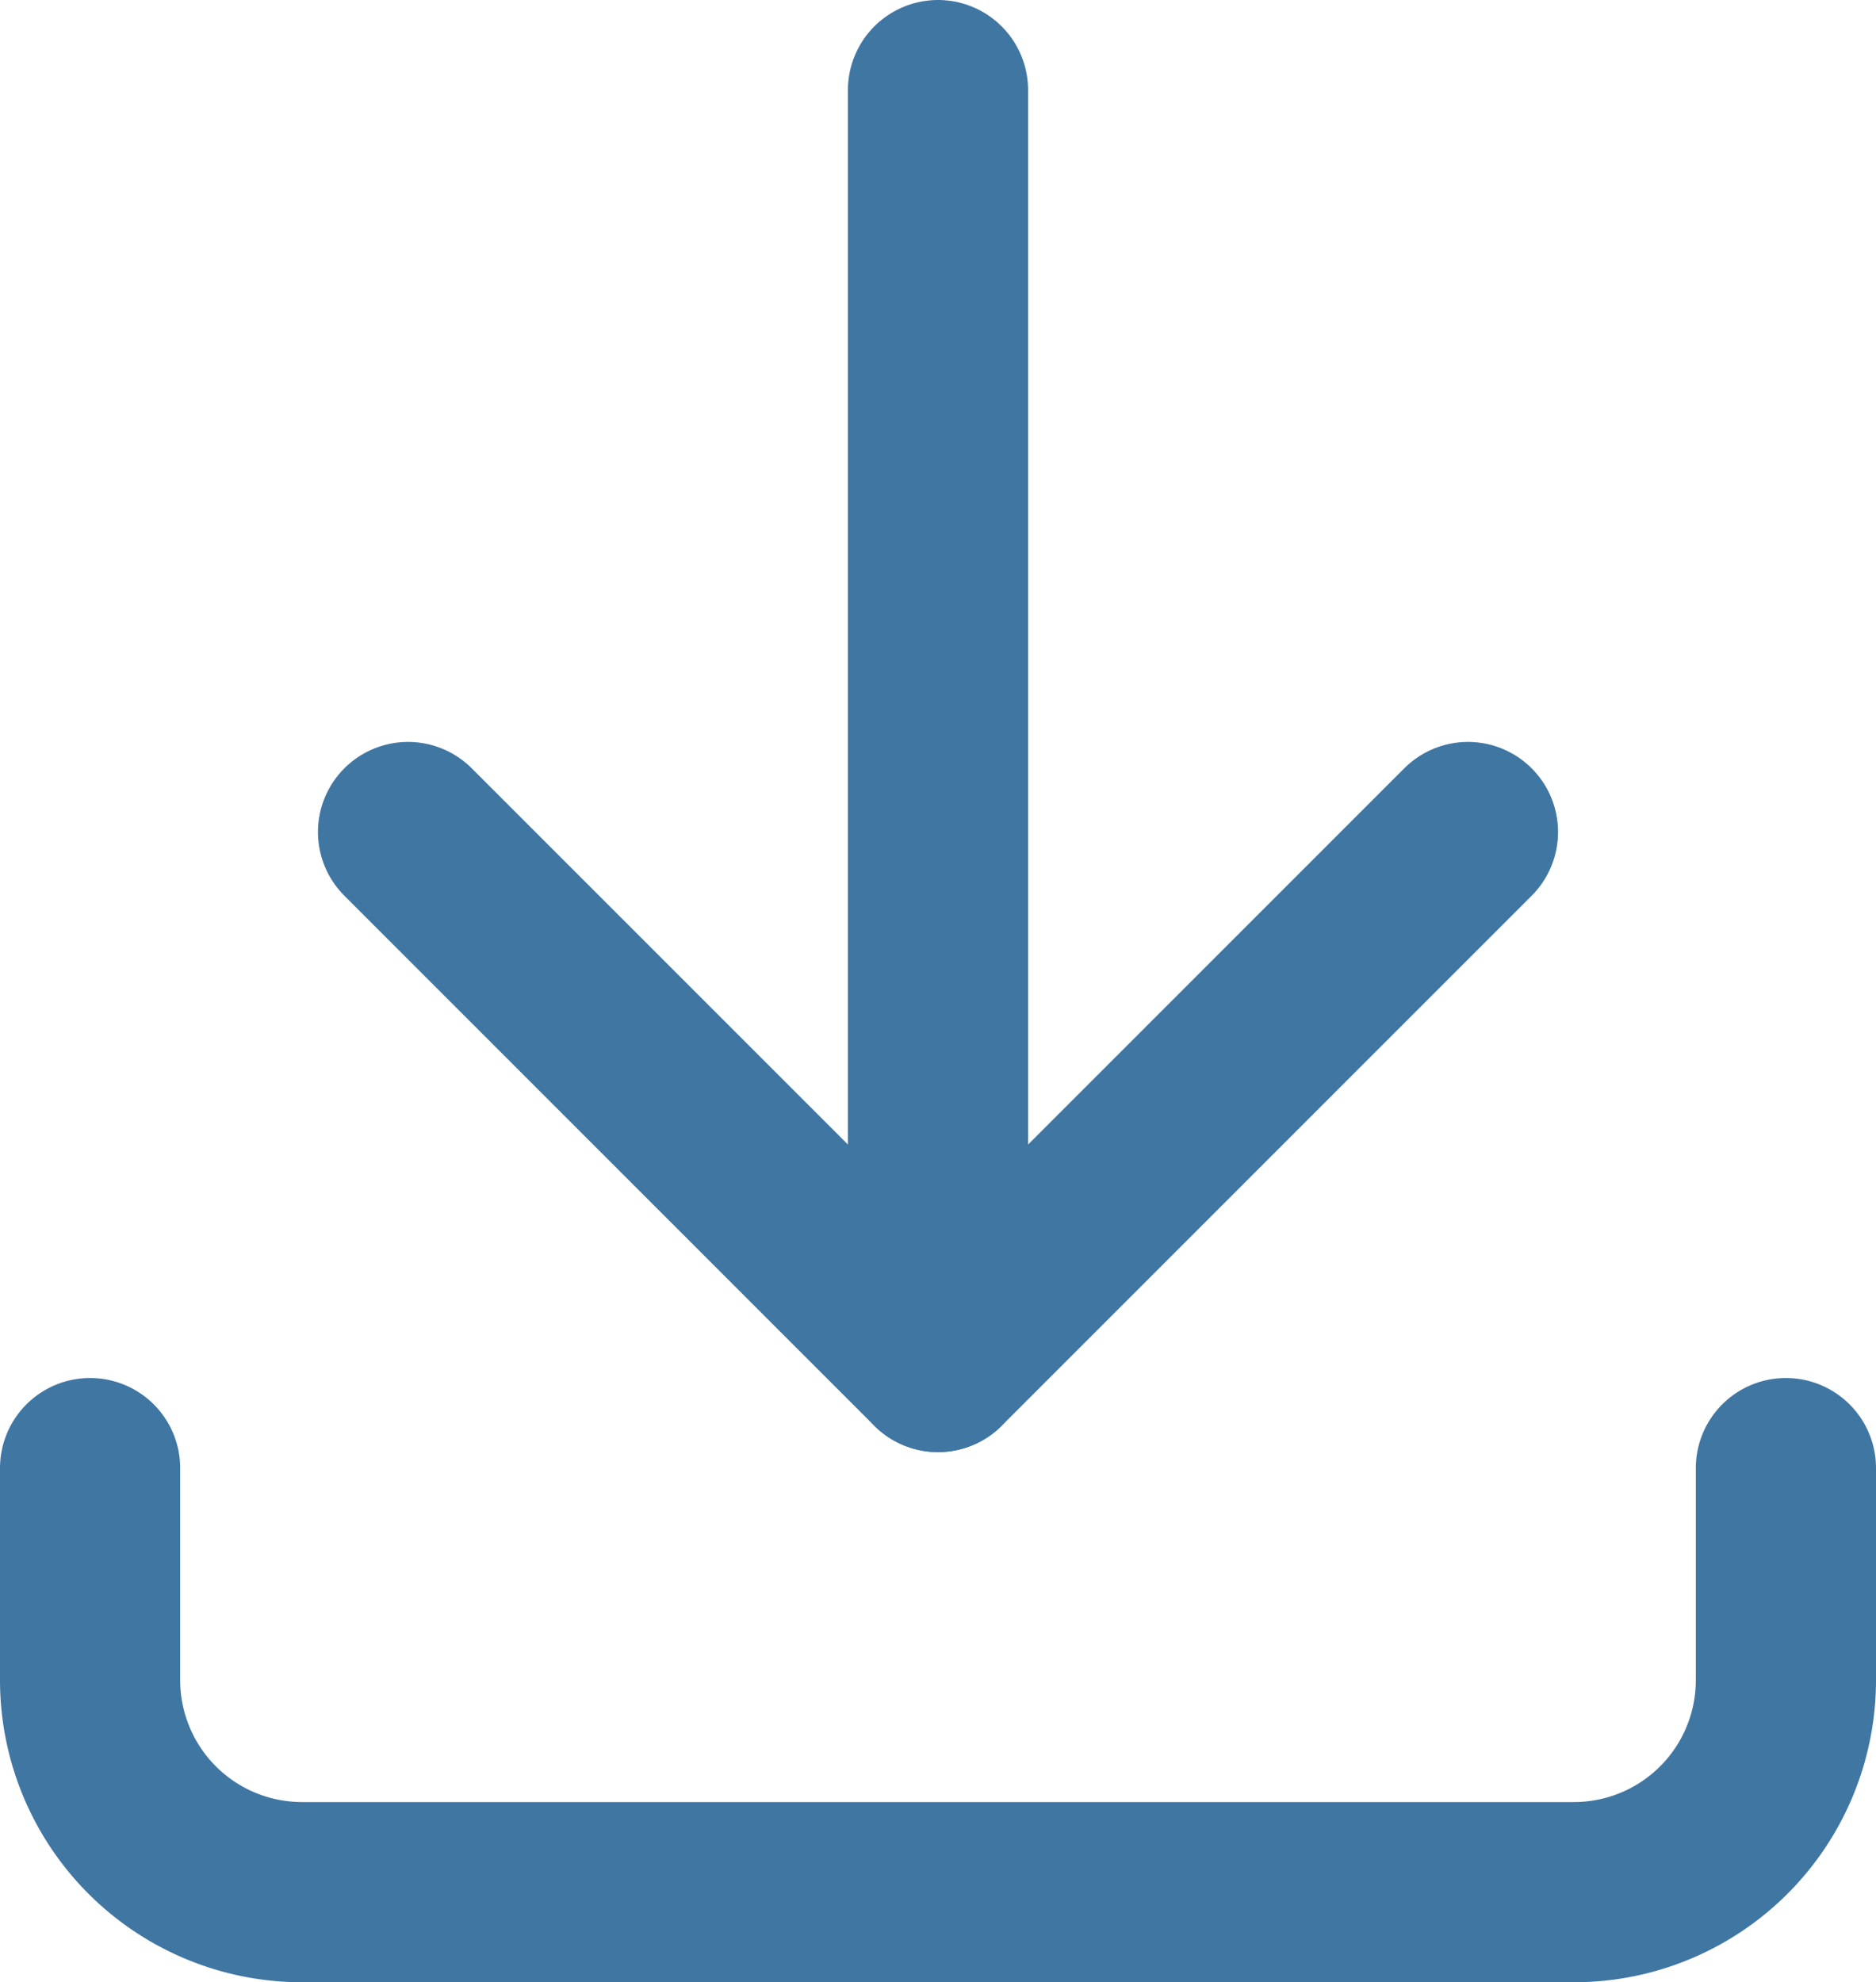
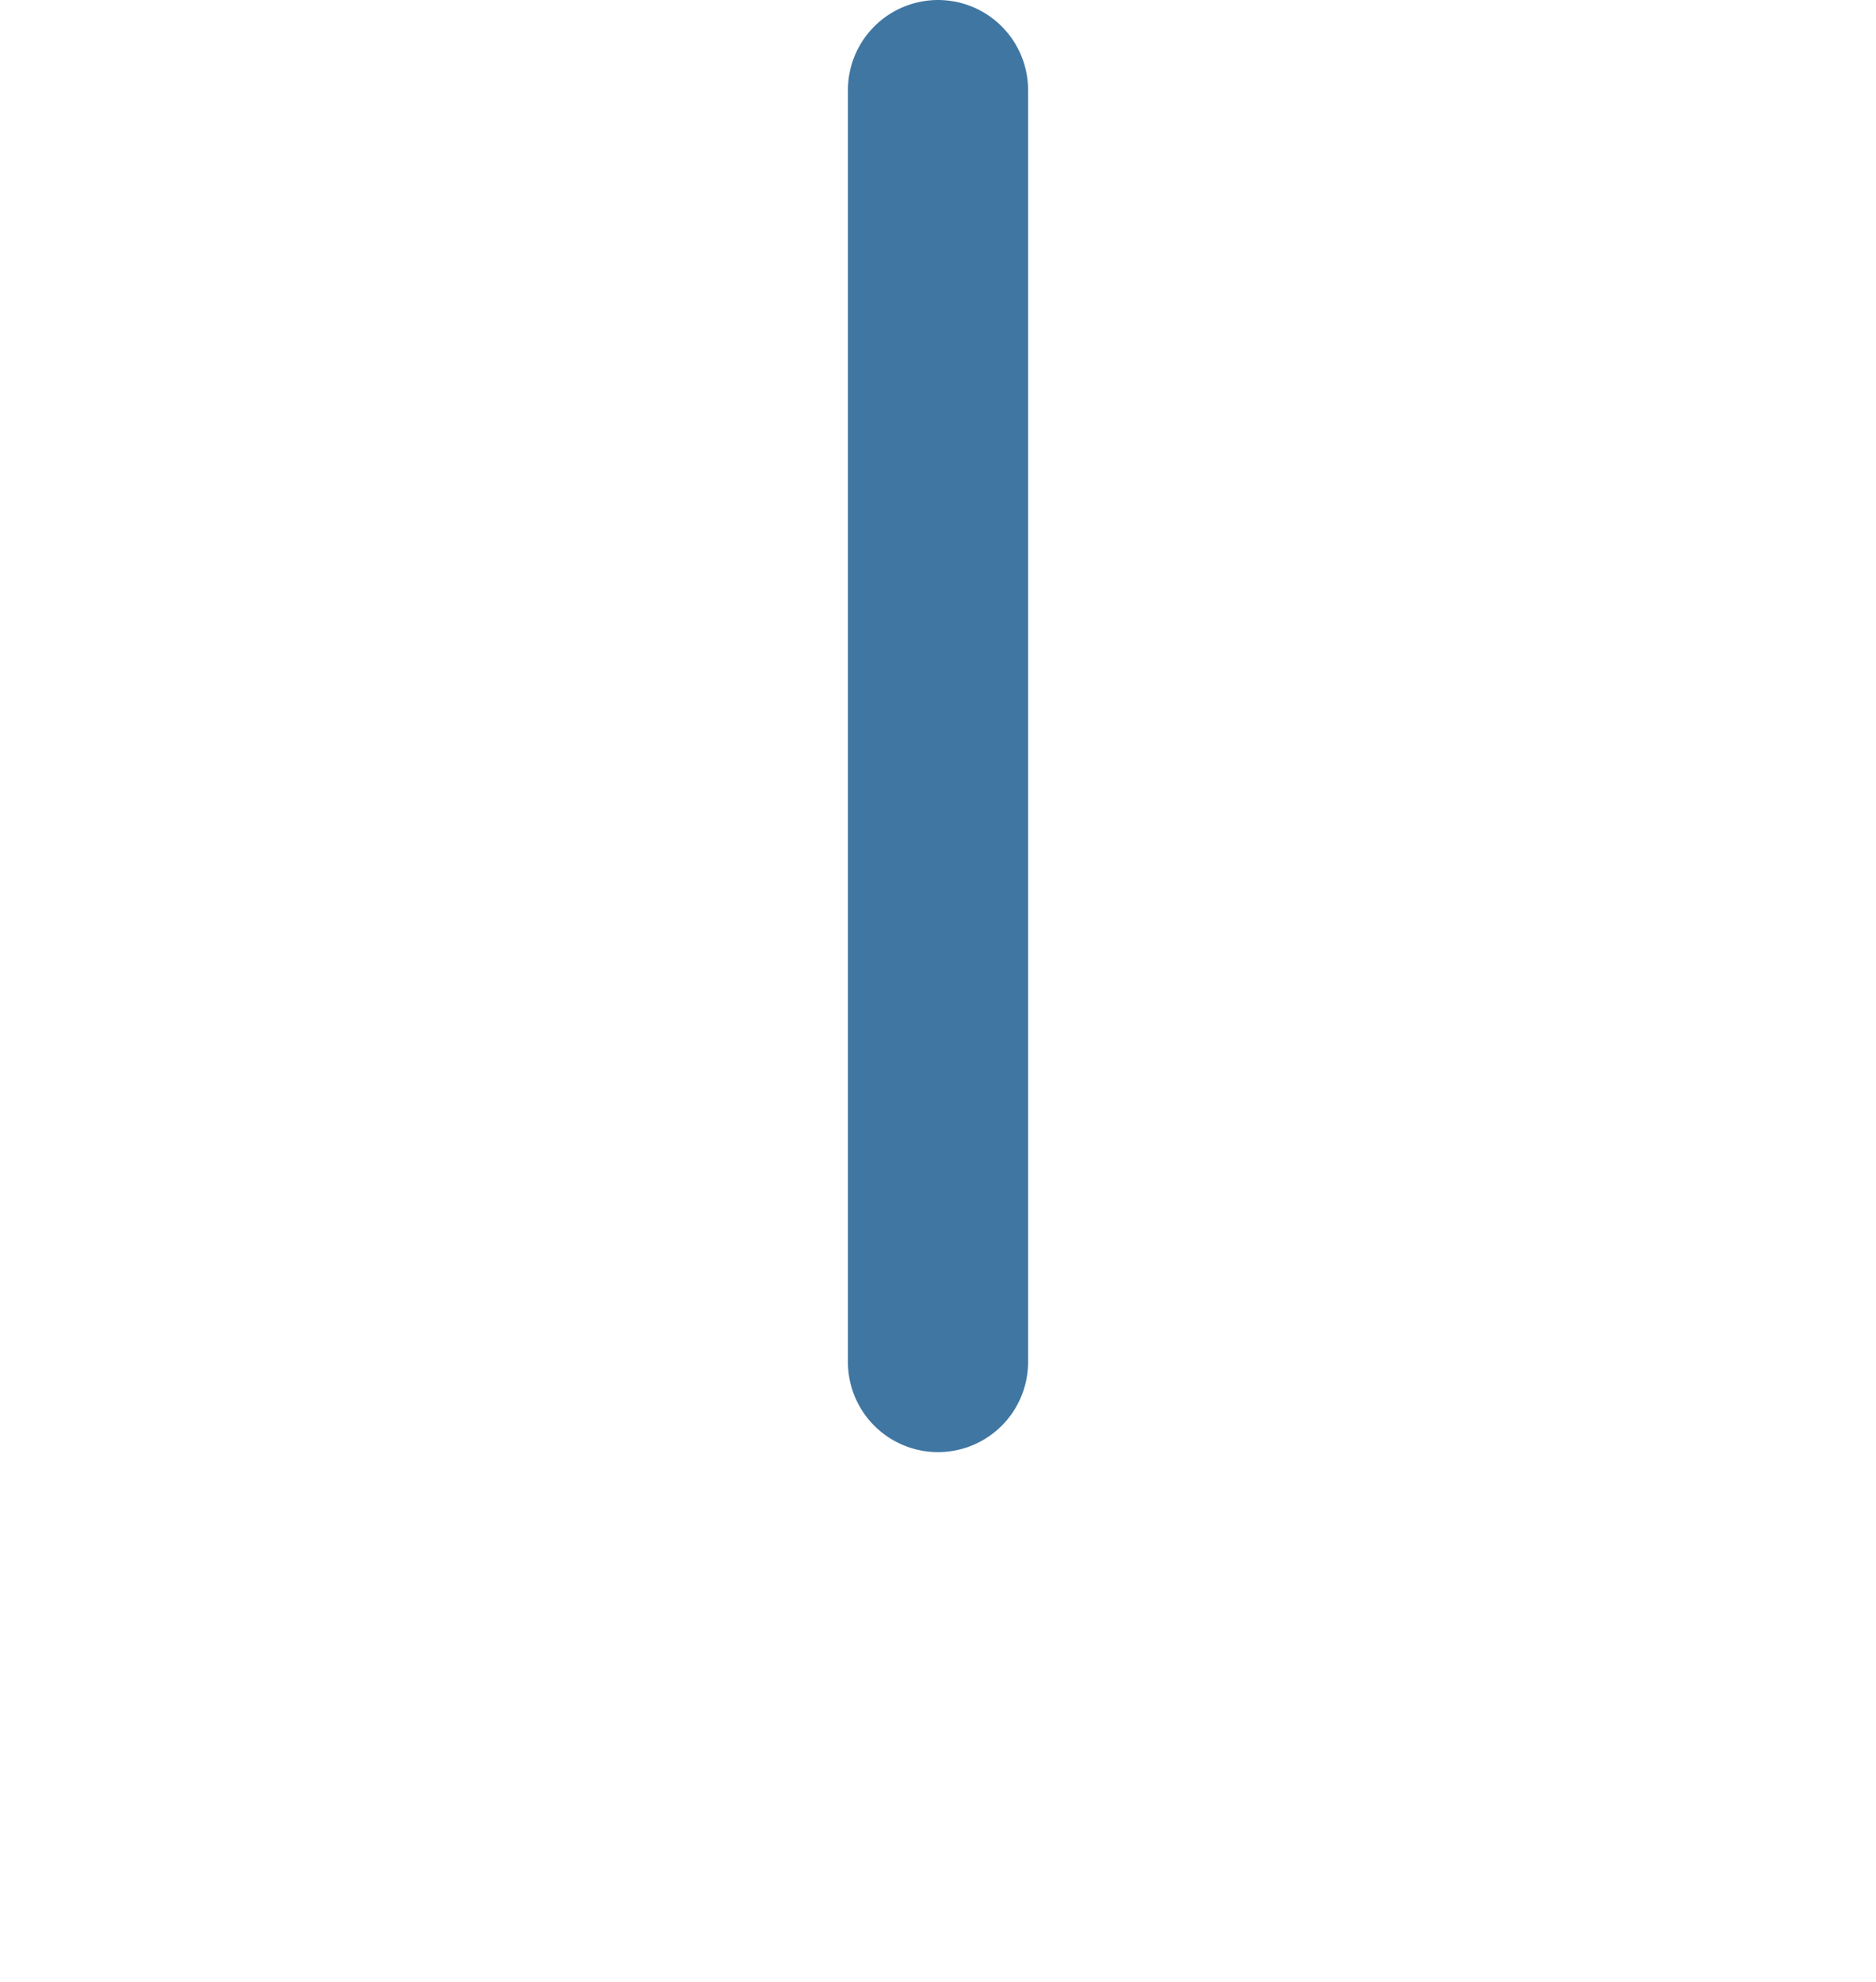
<svg xmlns="http://www.w3.org/2000/svg" width="15.618" height="16.5" viewBox="0 0 15.618 16.5">
  <g id="download" transform="translate(-3.25 -3.25)">
-     <path id="Pfad_86" data-name="Pfad 86" d="M4,17v1.765a1.765,1.765,0,0,0,1.765,1.765H16.353a1.765,1.765,0,0,0,1.765-1.765V17" transform="translate(0 -1.529)" fill="none" stroke="#4076a2" stroke-linecap="round" stroke-linejoin="round" stroke-width="1.5" />
-     <path id="Pfad_87" data-name="Pfad 87" d="M7,11l4.412,4.412L15.824,11" transform="translate(-0.353 -0.824)" fill="none" stroke="#4076a2" stroke-linecap="round" stroke-linejoin="round" stroke-width="1.5" />
    <line id="Linie_65" data-name="Linie 65" y2="10.588" transform="translate(11.059 4)" fill="none" stroke="#4076a2" stroke-linecap="round" stroke-linejoin="round" stroke-width="1.5" />
  </g>
</svg>